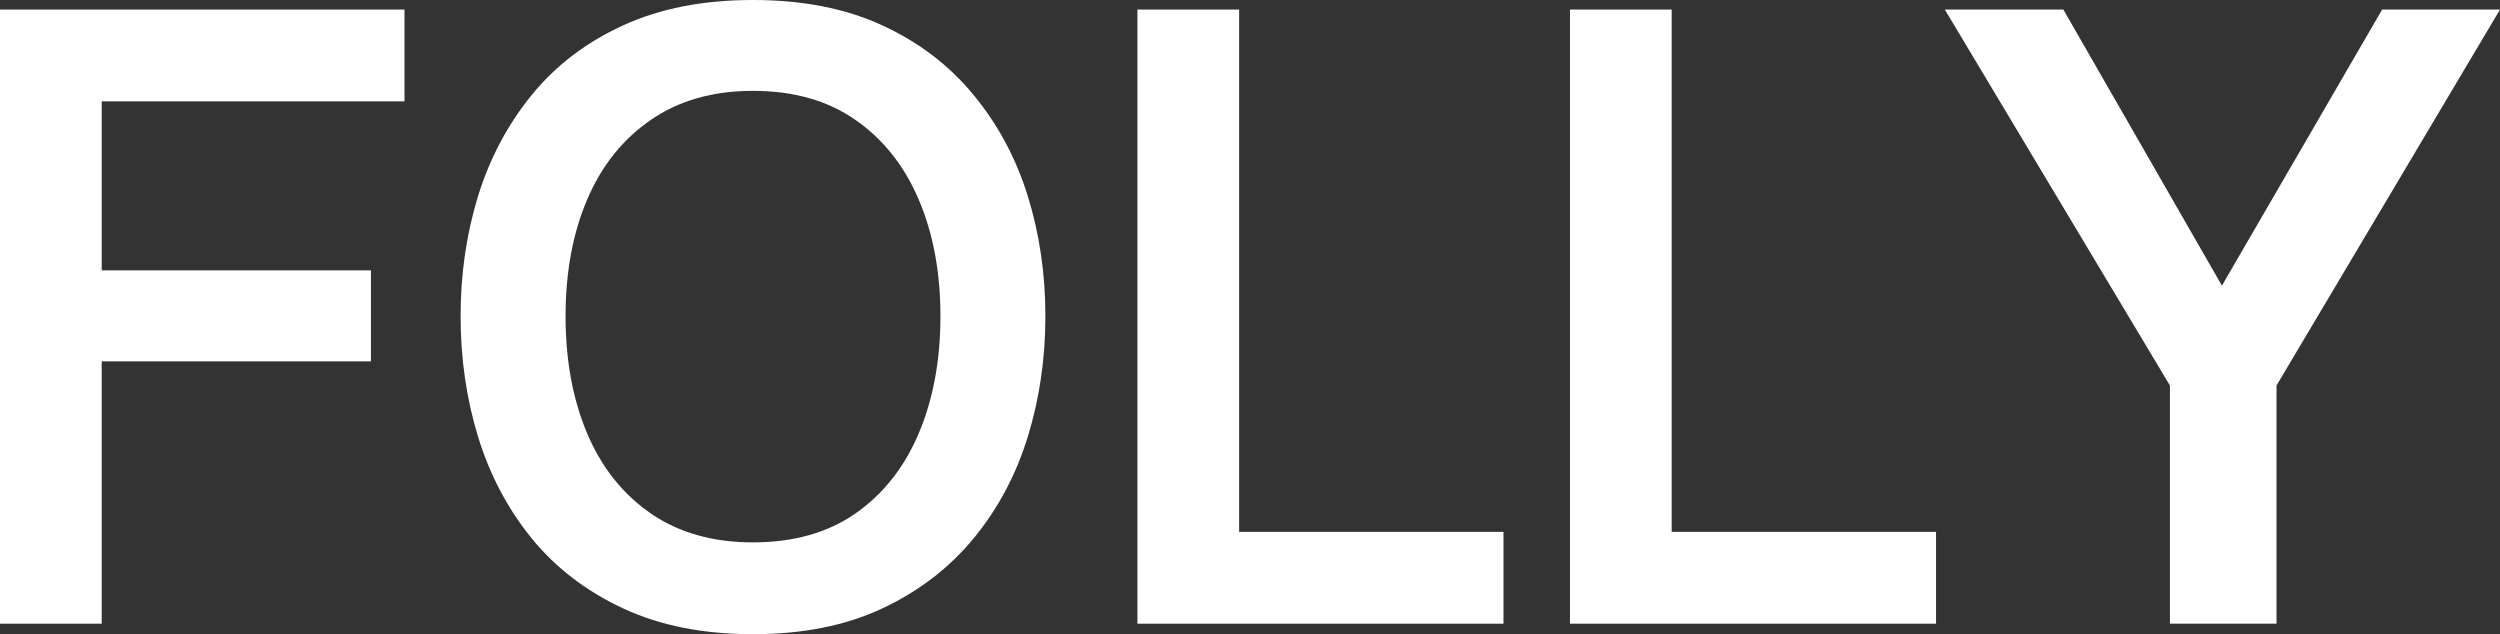
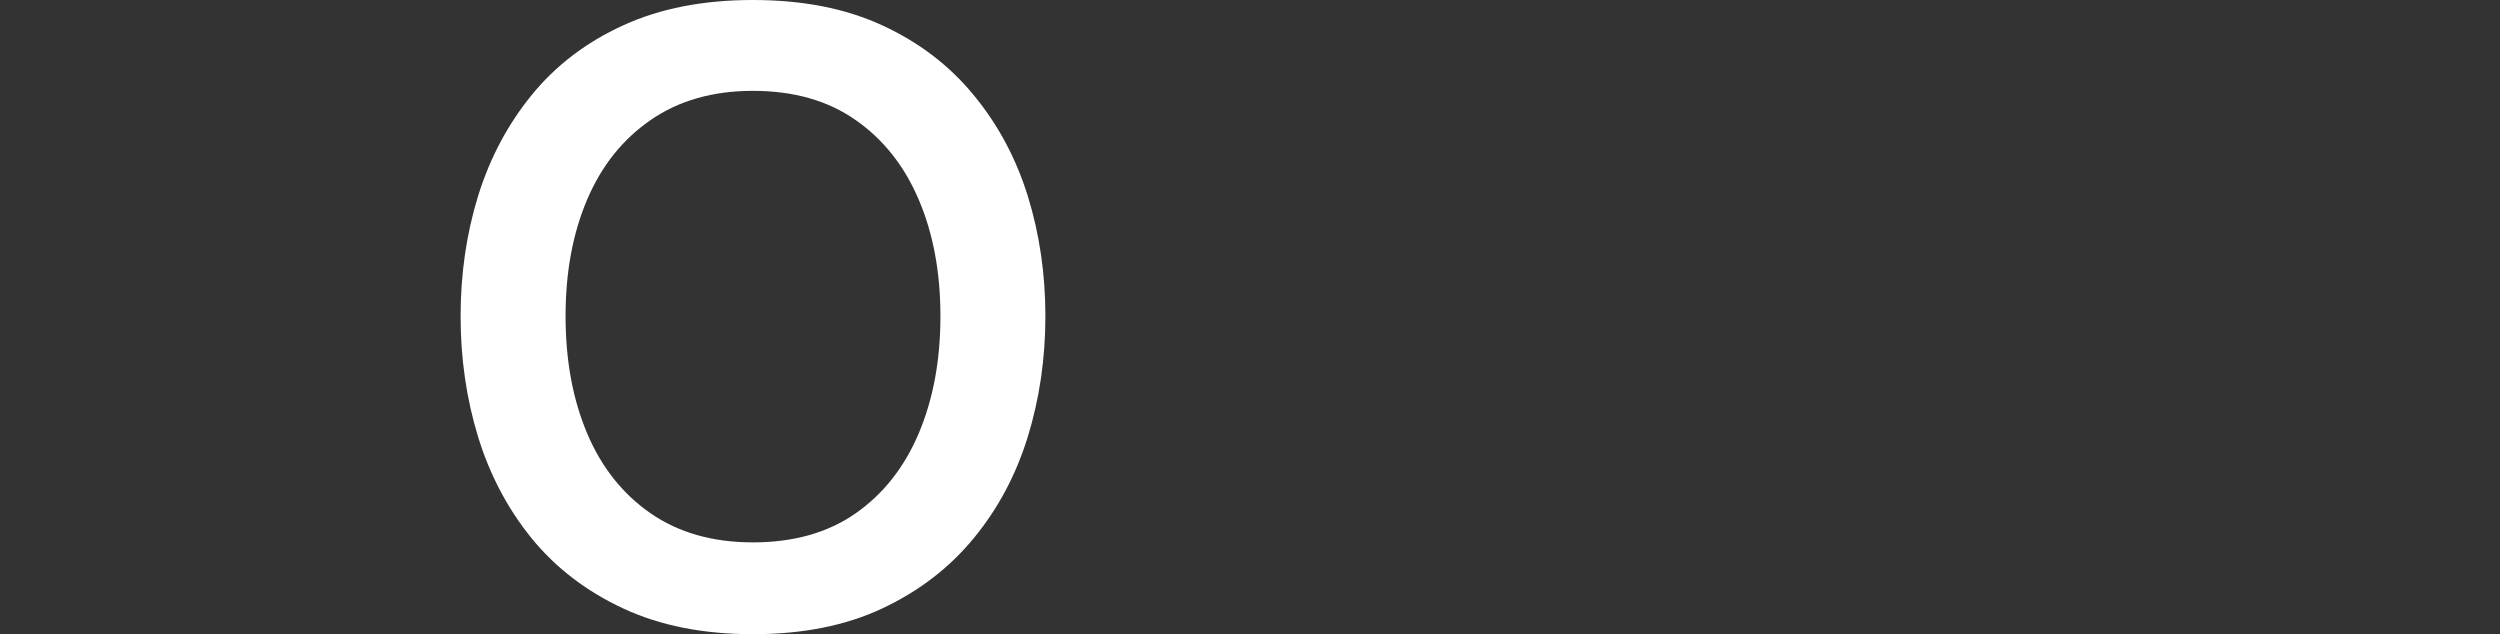
<svg xmlns="http://www.w3.org/2000/svg" width="272" height="69" viewBox="0 0 272 69" fill="none">
  <rect x="0" y="0" width="272" height="69" fill="#333333" stroke="none" />
-   <path d="M11.065 67.857H0V1.039H44.007V11.027H11.065V29.416H40.358V39.316H11.065V67.857Z" fill="white" />
  <path d="M81.919 69C76.512 69 71.803 68.065 67.796 66.195C63.785 64.325 60.473 61.787 57.854 58.581C55.243 55.368 53.297 51.687 52.019 47.539C50.749 43.394 50.114 39.016 50.114 34.404C50.114 29.795 50.749 25.432 52.019 21.313C53.297 17.198 55.243 13.536 57.854 10.33C60.473 7.117 63.785 4.594 67.796 2.761C71.803 0.92 76.512 0 81.919 0C87.325 0 92.016 0.92 95.997 2.761C99.974 4.594 103.283 7.117 105.924 10.33C108.572 13.536 110.536 17.198 111.818 21.313C113.096 25.432 113.738 29.795 113.738 34.404C113.738 39.016 113.096 43.394 111.818 47.539C110.536 51.687 108.572 55.368 105.924 58.581C103.283 61.787 99.974 64.325 95.997 66.195C92.016 68.065 87.325 69 81.919 69ZM81.919 59.011C86.339 59.011 90.058 57.965 93.072 55.865C96.093 53.757 98.39 50.856 99.956 47.153C101.529 43.442 102.319 39.194 102.319 34.404C102.319 29.617 101.529 25.387 99.956 21.714C98.39 18.033 96.093 15.146 93.072 13.046C90.058 10.938 86.339 9.885 81.919 9.885C77.564 9.885 73.86 10.938 70.81 13.046C67.756 15.146 65.447 18.033 63.882 21.714C62.316 25.387 61.533 29.617 61.533 34.404C61.533 39.194 62.316 43.442 63.882 47.153C65.447 50.856 67.756 53.757 70.81 55.865C73.86 57.965 77.564 59.011 81.919 59.011Z" fill="white" />
-   <path d="M163.579 67.857H123.752V1.039H134.817V57.868H163.579V67.857Z" fill="white" />
-   <path d="M210.64 67.857H170.813V1.039H181.878V57.868H210.64V67.857Z" fill="white" />
-   <path d="M247.685 67.857H236.088V41.943L211.596 1.039H224.492L241.746 31.079L259.178 1.039H272L247.685 41.943V67.857Z" fill="white" />
</svg>